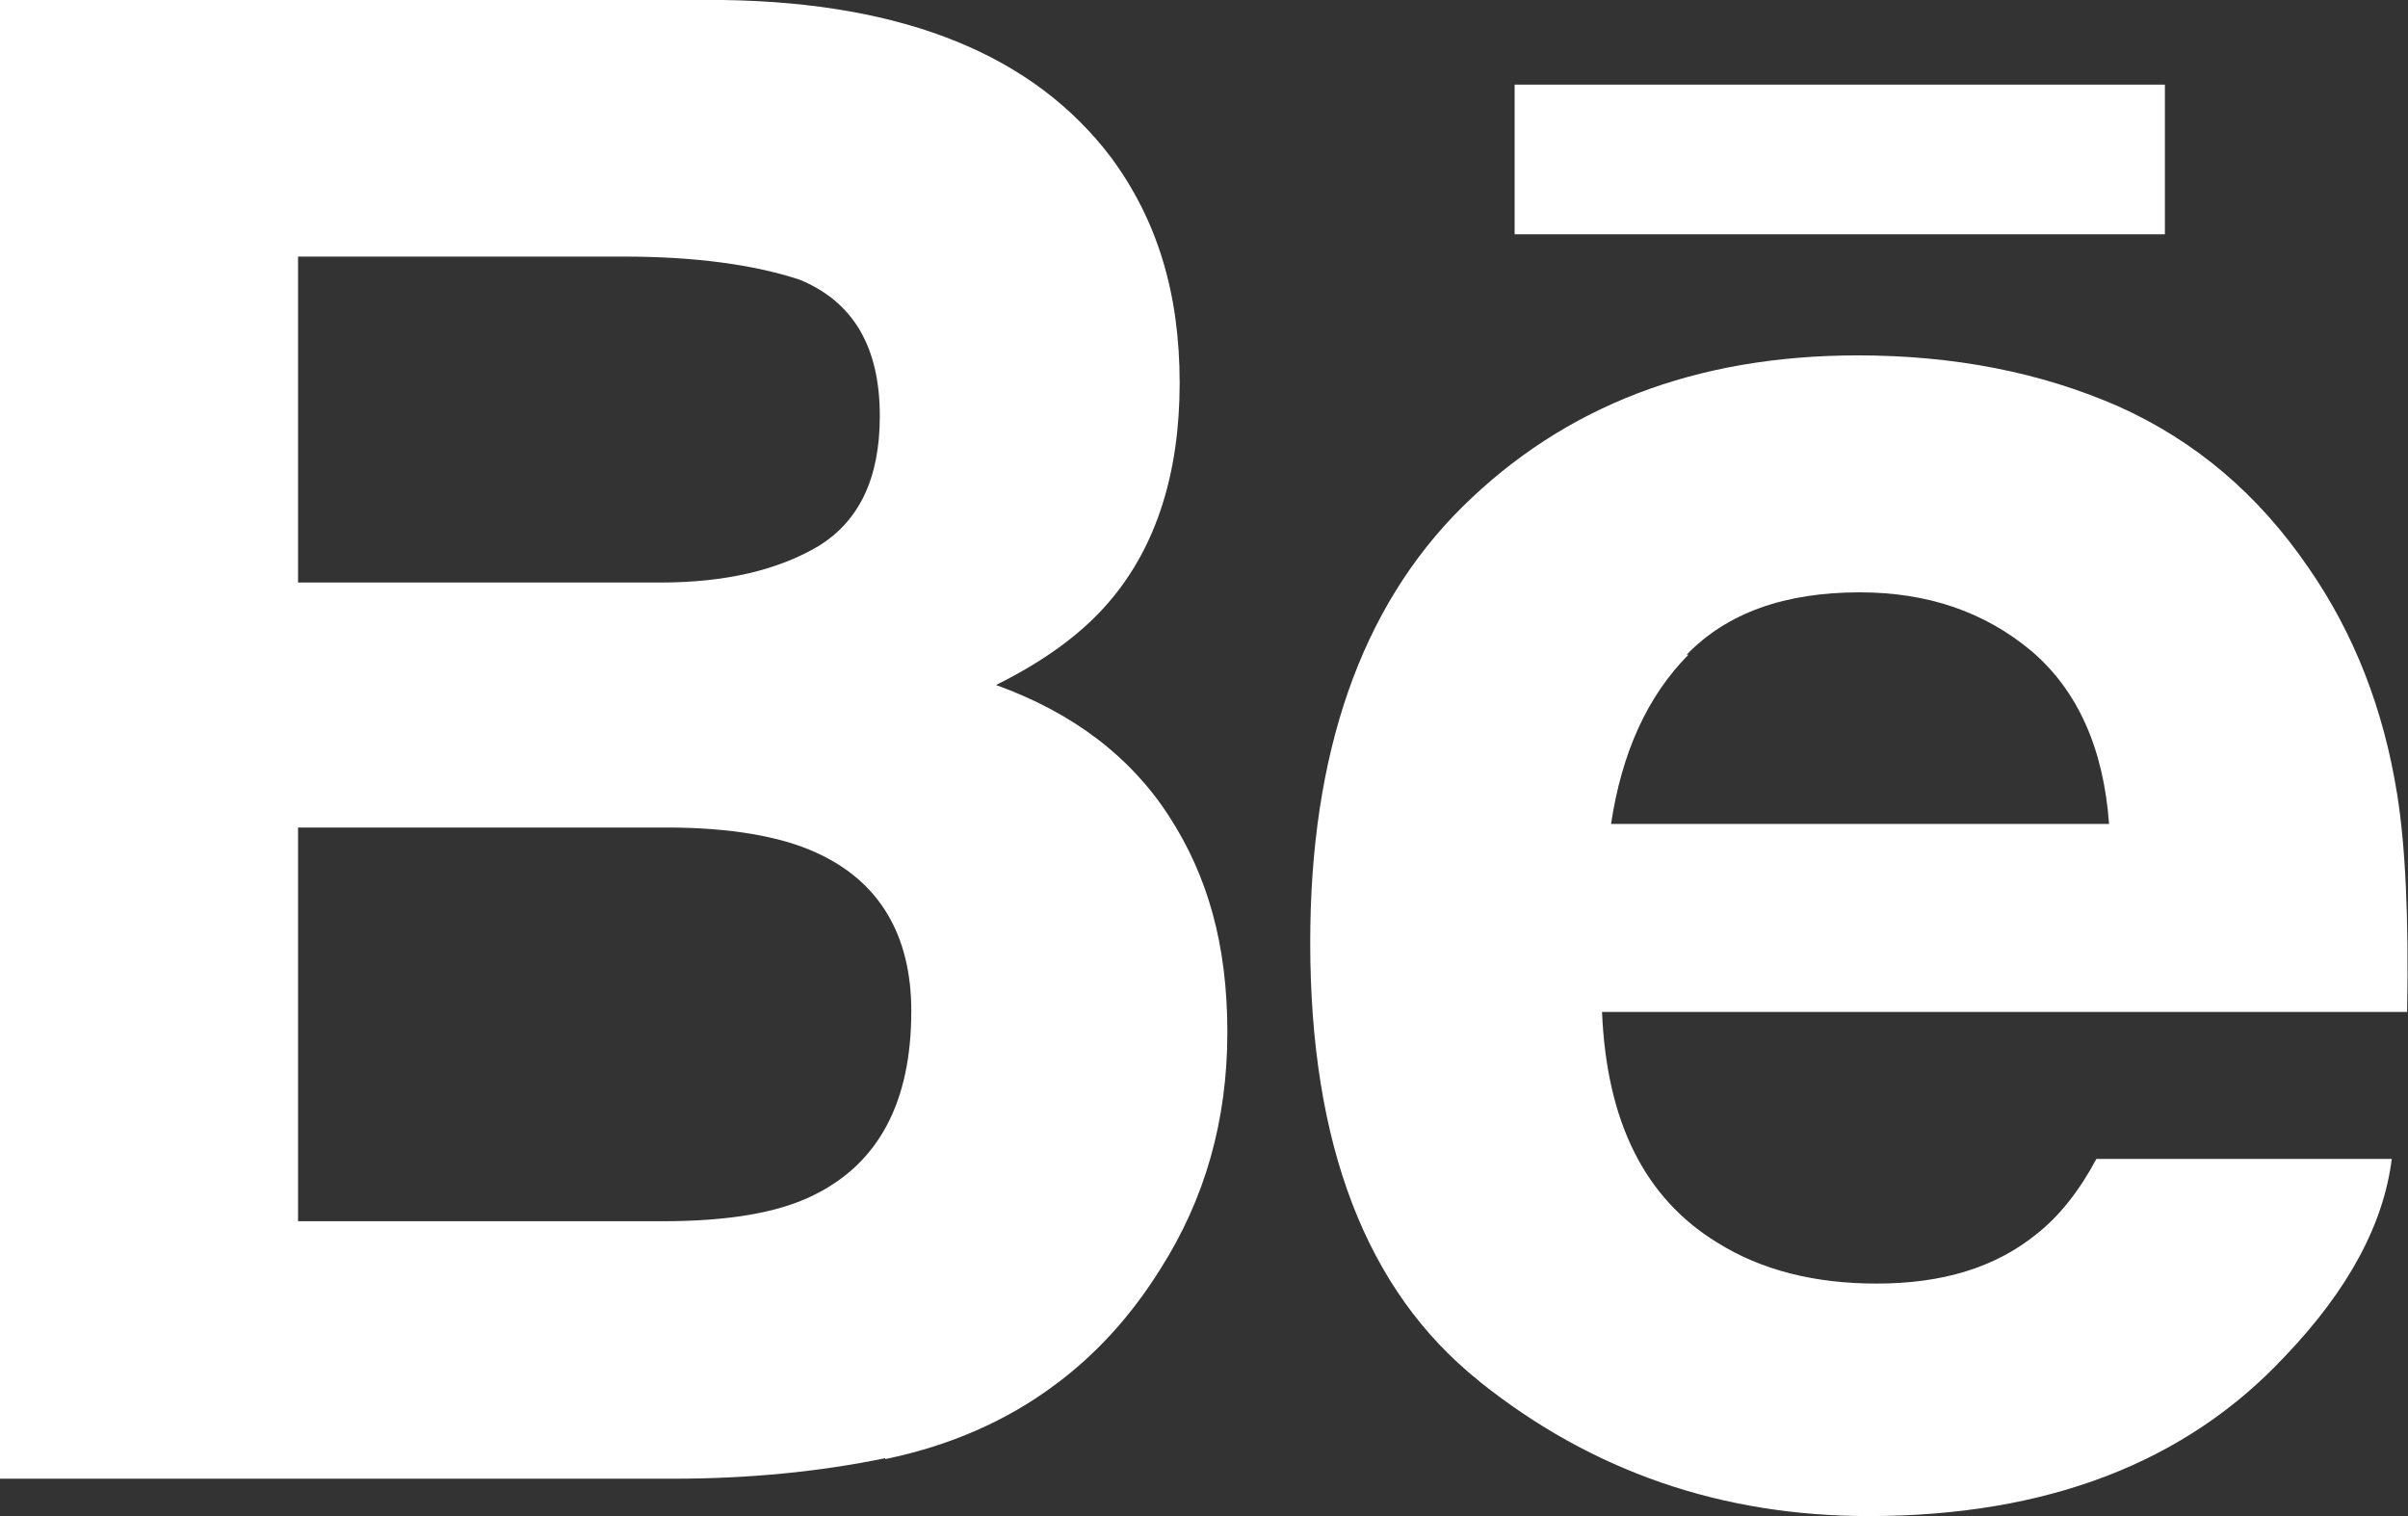
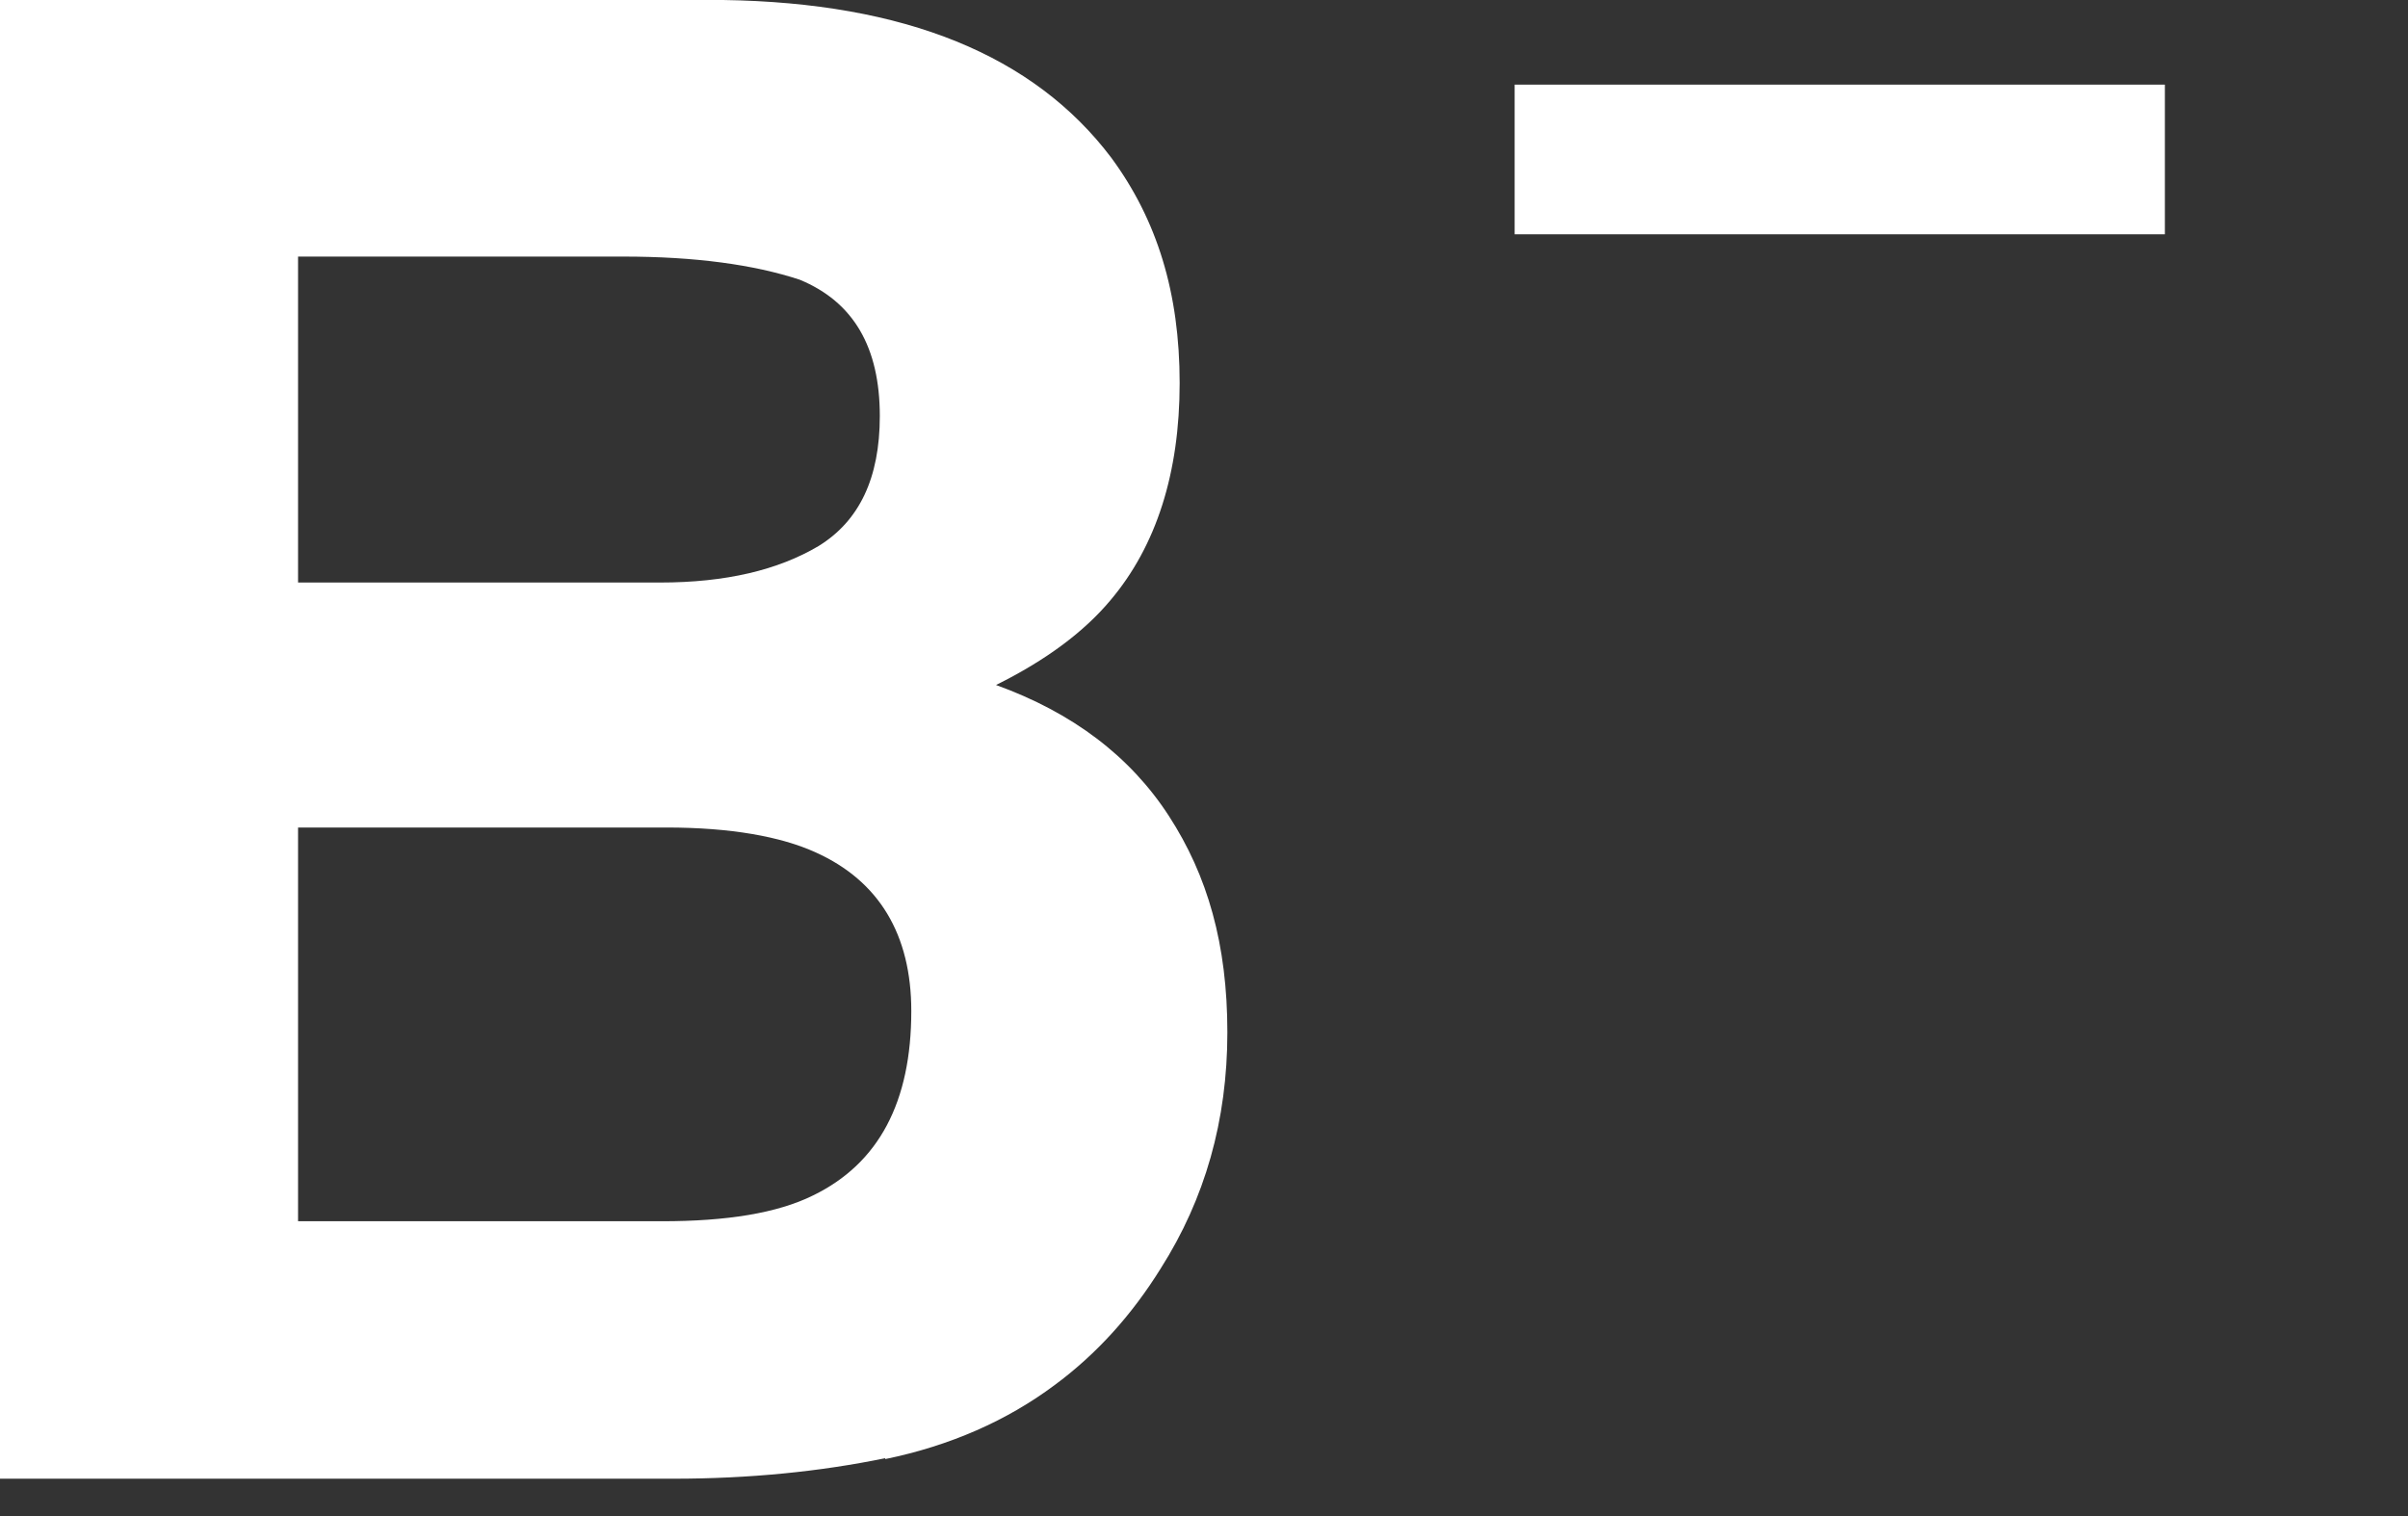
<svg xmlns="http://www.w3.org/2000/svg" width="27" height="17" viewBox="0 0 27 17" fill="none">
  <rect x="0" y="0" width="27" height="17" fill="#333333" stroke="none" />
  <g clip-path="url(#clip0_103_110)">
    <path d="M9.926 16.361C10.653 16.211 11.289 15.931 11.824 15.532C12.298 15.182 12.692 14.743 13.015 14.223C13.51 13.444 13.762 12.565 13.762 11.576C13.762 10.588 13.54 9.818 13.106 9.149C12.672 8.48 12.026 7.991 11.168 7.681C11.733 7.401 12.157 7.082 12.45 6.732C12.965 6.123 13.227 5.304 13.227 4.295C13.227 3.286 12.975 2.467 12.46 1.768C11.592 0.619 10.148 0.03 8.108 0H0V16.581H7.553C8.401 16.581 9.199 16.501 9.926 16.351V16.361ZM3.342 2.877H6.987C7.795 2.877 8.451 2.967 8.966 3.136C9.572 3.386 9.865 3.895 9.865 4.665C9.865 5.364 9.633 5.843 9.178 6.123C8.724 6.392 8.138 6.532 7.401 6.532H3.342V2.877ZM3.342 13.704V9.279H7.472C8.189 9.279 8.754 9.379 9.148 9.559C9.855 9.878 10.218 10.478 10.218 11.337C10.218 12.355 9.855 13.045 9.118 13.404C8.714 13.604 8.148 13.694 7.421 13.694H3.342V13.704Z" fill="white" />
-     <path d="M16.59 15.492C17.852 16.501 19.306 17 20.952 17C22.951 17 24.506 16.401 25.617 15.212C26.334 14.463 26.727 13.724 26.818 12.995H23.506C23.315 13.354 23.092 13.634 22.84 13.834C22.375 14.213 21.78 14.393 21.043 14.393C20.346 14.393 19.75 14.243 19.256 13.934C18.438 13.434 18.014 12.575 17.963 11.347H26.99C27.01 10.288 26.97 9.479 26.879 8.91C26.727 7.951 26.394 7.102 25.889 6.373C25.324 5.544 24.617 4.944 23.749 4.555C22.88 4.175 21.911 3.985 20.831 3.985C19.013 3.985 17.539 4.555 16.398 5.683C15.257 6.812 14.691 8.45 14.691 10.568C14.691 12.835 15.318 14.473 16.58 15.482L16.59 15.492ZM18.912 7.341C19.366 6.872 20.013 6.642 20.851 6.642C21.618 6.642 22.254 6.862 22.779 7.301C23.294 7.741 23.587 8.39 23.648 9.239H18.064C18.185 8.44 18.468 7.811 18.932 7.341H18.912Z" fill="white" />
    <path d="M24.274 0.949H16.983V2.627H24.274V0.949Z" fill="white" />
  </g>
  <defs>
    <clipPath id="clip0_103_110">
      <rect width="27" height="17" fill="white" />
    </clipPath>
  </defs>
</svg>